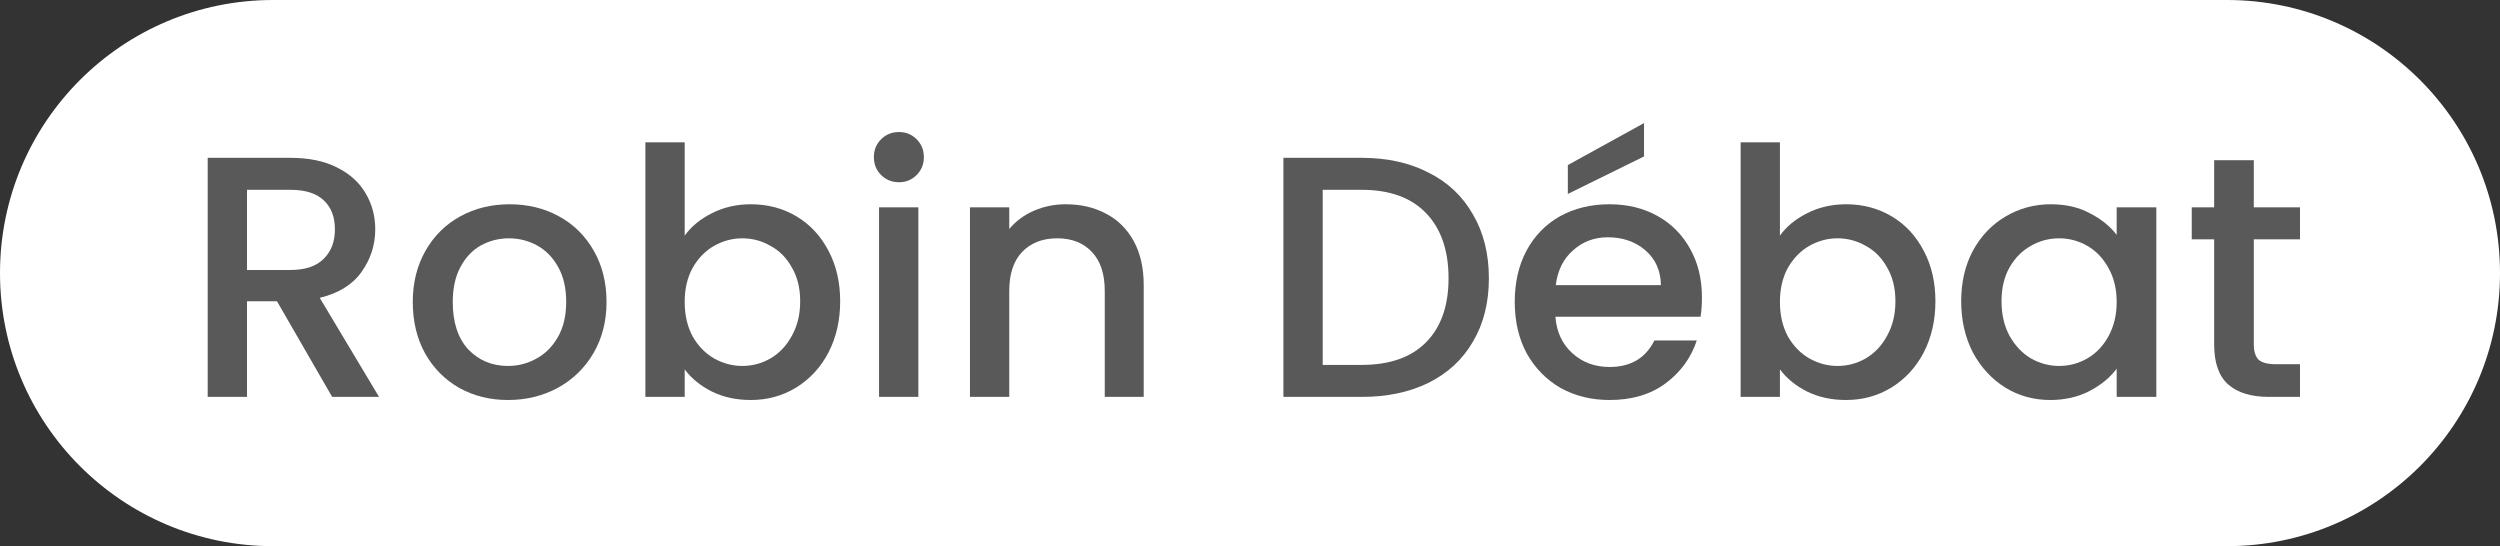
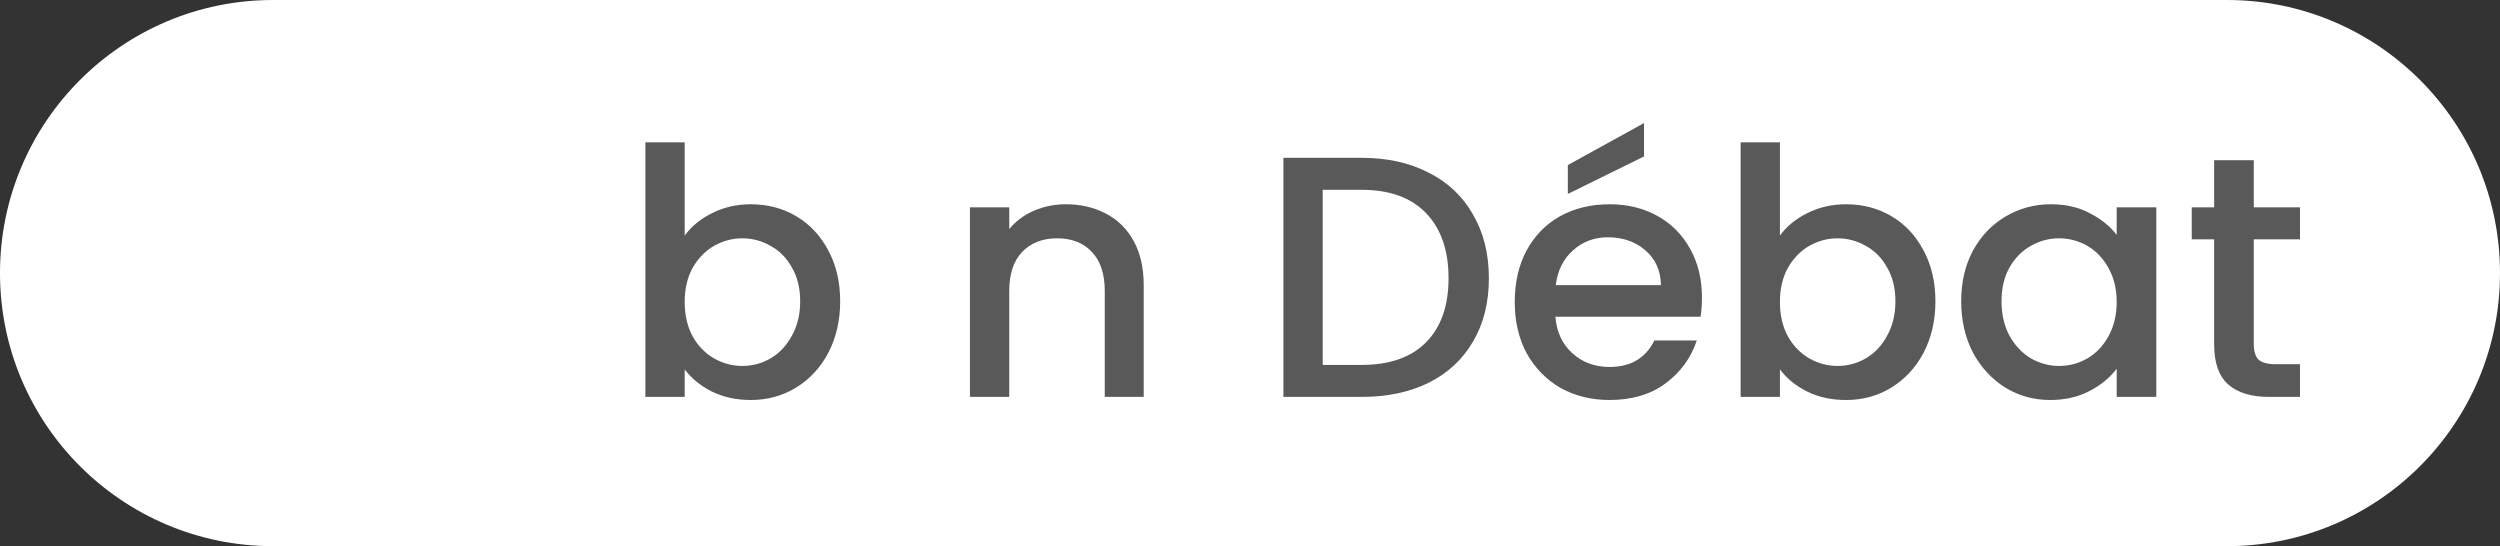
<svg xmlns="http://www.w3.org/2000/svg" width="325" height="71" viewBox="0 0 325 71" fill="none">
  <rect x="0" y="0" width="325" height="71" fill="#333333" stroke="none" />
  <path d="M0 35.5C0 15.894 15.894 0 35.5 0H289.5C309.106 0 325 15.894 325 35.5C325 55.106 309.106 71 289.5 71H35.5C15.894 71 0 55.106 0 35.5Z" fill="white" />
-   <path d="M43.18 51.597L36.009 39.165H32.109V51.597H27V20.517H37.757C40.147 20.517 42.164 20.934 43.807 21.769C45.481 22.604 46.721 23.722 47.527 25.123C48.364 26.524 48.782 28.089 48.782 29.819C48.782 31.846 48.185 33.694 46.99 35.364C45.824 37.004 44.017 38.122 41.566 38.718L49.275 51.597H43.18ZM32.109 35.096H37.757C39.669 35.096 41.103 34.619 42.059 33.665C43.045 32.711 43.538 31.429 43.538 29.819C43.538 28.209 43.06 26.956 42.104 26.062C41.148 25.138 39.699 24.676 37.757 24.676H32.109V35.096Z" fill="#595959" />
-   <path d="M66.031 52C63.7 52 61.593 51.478 59.711 50.435C57.829 49.361 56.35 47.871 55.274 45.963C54.198 44.025 53.66 41.789 53.66 39.255C53.66 36.75 54.213 34.529 55.319 32.591C56.424 30.653 57.933 29.163 59.846 28.119C61.758 27.076 63.894 26.554 66.255 26.554C68.615 26.554 70.752 27.076 72.664 28.119C74.576 29.163 76.085 30.653 77.191 32.591C78.296 34.529 78.849 36.75 78.849 39.255C78.849 41.759 78.281 43.98 77.146 45.918C76.01 47.856 74.457 49.361 72.485 50.435C70.543 51.478 68.391 52 66.031 52ZM66.031 47.573C67.345 47.573 68.57 47.26 69.706 46.633C70.871 46.008 71.812 45.068 72.529 43.816C73.247 42.564 73.605 41.044 73.605 39.255C73.605 37.466 73.261 35.96 72.574 34.738C71.887 33.486 70.976 32.547 69.84 31.921C68.705 31.294 67.48 30.981 66.165 30.981C64.85 30.981 63.625 31.294 62.49 31.921C61.384 32.547 60.503 33.486 59.846 34.738C59.188 35.96 58.859 37.466 58.859 39.255C58.859 41.908 59.532 43.965 60.876 45.426C62.251 46.857 63.969 47.573 66.031 47.573Z" fill="#595959" />
  <path d="M89.01 30.624C89.876 29.431 91.056 28.462 92.55 27.717C94.074 26.942 95.762 26.554 97.615 26.554C99.796 26.554 101.768 27.076 103.531 28.119C105.294 29.163 106.683 30.653 107.699 32.591C108.715 34.499 109.223 36.691 109.223 39.165C109.223 41.64 108.715 43.861 107.699 45.829C106.683 47.767 105.279 49.287 103.486 50.39C101.723 51.463 99.766 52 97.615 52C95.703 52 93.999 51.627 92.505 50.882C91.041 50.137 89.876 49.183 89.01 48.02V51.597H83.9V18.504H89.01V30.624ZM104.024 39.165C104.024 37.466 103.666 36.005 102.948 34.783C102.261 33.53 101.335 32.591 100.17 31.965C99.034 31.309 97.809 30.981 96.494 30.981C95.21 30.981 93.984 31.309 92.819 31.965C91.684 32.621 90.757 33.575 90.04 34.827C89.353 36.08 89.01 37.555 89.01 39.255C89.01 40.954 89.353 42.445 90.04 43.727C90.757 44.979 91.684 45.933 92.819 46.589C93.984 47.245 95.21 47.573 96.494 47.573C97.809 47.573 99.034 47.245 100.17 46.589C101.335 45.903 102.261 44.919 102.948 43.637C103.666 42.355 104.024 40.865 104.024 39.165Z" fill="#595959" />
-   <path d="M116.875 23.692C115.949 23.692 115.172 23.379 114.545 22.753C113.917 22.127 113.604 21.352 113.604 20.427C113.604 19.503 113.917 18.728 114.545 18.102C115.172 17.476 115.949 17.163 116.875 17.163C117.772 17.163 118.534 17.476 119.161 18.102C119.789 18.728 120.102 19.503 120.102 20.427C120.102 21.352 119.789 22.127 119.161 22.753C118.534 23.379 117.772 23.692 116.875 23.692ZM119.385 26.956V51.597H114.276V26.956H119.385Z" fill="#595959" />
  <path d="M138.553 26.554C140.496 26.554 142.229 26.956 143.753 27.762C145.306 28.567 146.516 29.759 147.383 31.339C148.249 32.919 148.683 34.827 148.683 37.063V51.597H143.618V37.824C143.618 35.617 143.065 33.933 141.96 32.77C140.854 31.578 139.345 30.981 137.433 30.981C135.521 30.981 133.997 31.578 132.861 32.77C131.756 33.933 131.203 35.617 131.203 37.824V51.597H126.094V26.956H131.203V29.774C132.04 28.76 133.1 27.97 134.385 27.404C135.7 26.837 137.089 26.554 138.553 26.554Z" fill="#595959" />
  <path d="M177.017 20.517C180.333 20.517 183.232 21.158 185.712 22.44C188.222 23.692 190.149 25.511 191.494 27.896C192.868 30.251 193.555 33.009 193.555 36.169C193.555 39.329 192.868 42.072 191.494 44.398C190.149 46.723 188.222 48.512 185.712 49.764C183.232 50.986 180.333 51.597 177.017 51.597H166.843V20.517H177.017ZM177.017 47.438C180.662 47.438 183.456 46.455 185.398 44.487C187.34 42.519 188.311 39.747 188.311 36.169C188.311 32.562 187.34 29.744 185.398 27.717C183.456 25.689 180.662 24.676 177.017 24.676H171.952V47.438H177.017Z" fill="#595959" />
  <path d="M221.253 38.673C221.253 39.597 221.193 40.432 221.074 41.178H202.205C202.354 43.145 203.086 44.725 204.401 45.918C205.716 47.111 207.329 47.707 209.242 47.707C211.99 47.707 213.933 46.559 215.068 44.263H220.581C219.834 46.529 218.474 48.392 216.502 49.853C214.56 51.285 212.14 52 209.242 52C206.881 52 204.76 51.478 202.877 50.435C201.025 49.361 199.56 47.871 198.485 45.963C197.439 44.025 196.916 41.789 196.916 39.255C196.916 36.721 197.424 34.499 198.44 32.591C199.486 30.653 200.935 29.163 202.787 28.119C204.67 27.076 206.821 26.554 209.242 26.554C211.572 26.554 213.649 27.061 215.471 28.075C217.294 29.088 218.713 30.519 219.729 32.368C220.745 34.186 221.253 36.288 221.253 38.673ZM215.92 37.063C215.89 35.185 215.217 33.679 213.903 32.547C212.588 31.414 210.96 30.847 209.017 30.847C207.255 30.847 205.746 31.414 204.491 32.547C203.236 33.65 202.489 35.155 202.25 37.063H215.92ZM213.723 20.338L203.818 25.212V21.456L213.723 16V20.338Z" fill="#595959" />
  <path d="M231.391 30.624C232.257 29.431 233.438 28.462 234.932 27.717C236.455 26.942 238.144 26.554 239.996 26.554C242.177 26.554 244.15 27.076 245.912 28.119C247.675 29.163 249.065 30.653 250.081 32.591C251.097 34.499 251.605 36.691 251.605 39.165C251.605 41.64 251.097 43.861 250.081 45.829C249.065 47.767 247.66 49.287 245.868 50.39C244.105 51.463 242.148 52 239.996 52C238.084 52 236.381 51.627 234.887 50.882C233.423 50.137 232.257 49.183 231.391 48.02V51.597H226.281V18.504H231.391V30.624ZM246.405 39.165C246.405 37.466 246.047 36.005 245.33 34.783C244.643 33.53 243.716 32.591 242.551 31.965C241.416 31.309 240.19 30.981 238.876 30.981C237.591 30.981 236.366 31.309 235.201 31.965C234.065 32.621 233.139 33.575 232.422 34.827C231.734 36.08 231.391 37.555 231.391 39.255C231.391 40.954 231.734 42.445 232.422 43.727C233.139 44.979 234.065 45.933 235.201 46.589C236.366 47.245 237.591 47.573 238.876 47.573C240.19 47.573 241.416 47.245 242.551 46.589C243.716 45.903 244.643 44.919 245.33 43.637C246.047 42.355 246.405 40.865 246.405 39.165Z" fill="#595959" />
  <path d="M254.954 39.165C254.954 36.691 255.462 34.499 256.478 32.591C257.524 30.683 258.928 29.207 260.691 28.164C262.484 27.091 264.456 26.554 266.607 26.554C268.549 26.554 270.238 26.942 271.672 27.717C273.136 28.462 274.301 29.401 275.168 30.534V26.956H280.322V51.597H275.168V47.93C274.301 49.093 273.121 50.062 271.627 50.837C270.133 51.612 268.43 52 266.518 52C264.396 52 262.454 51.463 260.691 50.39C258.928 49.287 257.524 47.767 256.478 45.829C255.462 43.861 254.954 41.64 254.954 39.165ZM275.168 39.255C275.168 37.555 274.809 36.08 274.092 34.827C273.405 33.575 272.494 32.621 271.358 31.965C270.223 31.309 268.998 30.981 267.683 30.981C266.368 30.981 265.143 31.309 264.008 31.965C262.872 32.591 261.946 33.53 261.229 34.783C260.542 36.005 260.198 37.466 260.198 39.165C260.198 40.865 260.542 42.355 261.229 43.637C261.946 44.919 262.872 45.903 264.008 46.589C265.173 47.245 266.398 47.573 267.683 47.573C268.998 47.573 270.223 47.245 271.358 46.589C272.494 45.933 273.405 44.979 274.092 43.727C274.809 42.445 275.168 40.954 275.168 39.255Z" fill="#595959" />
  <path d="M292.994 31.116V44.755C292.994 45.679 293.203 46.35 293.622 46.768C294.07 47.155 294.817 47.349 295.863 47.349H299V51.597H294.966C292.665 51.597 290.903 51.061 289.677 49.988C288.452 48.914 287.84 47.17 287.84 44.755V31.116H284.927V26.956H287.84V20.83H292.994V26.956H299V31.116H292.994Z" fill="#595959" />
</svg>